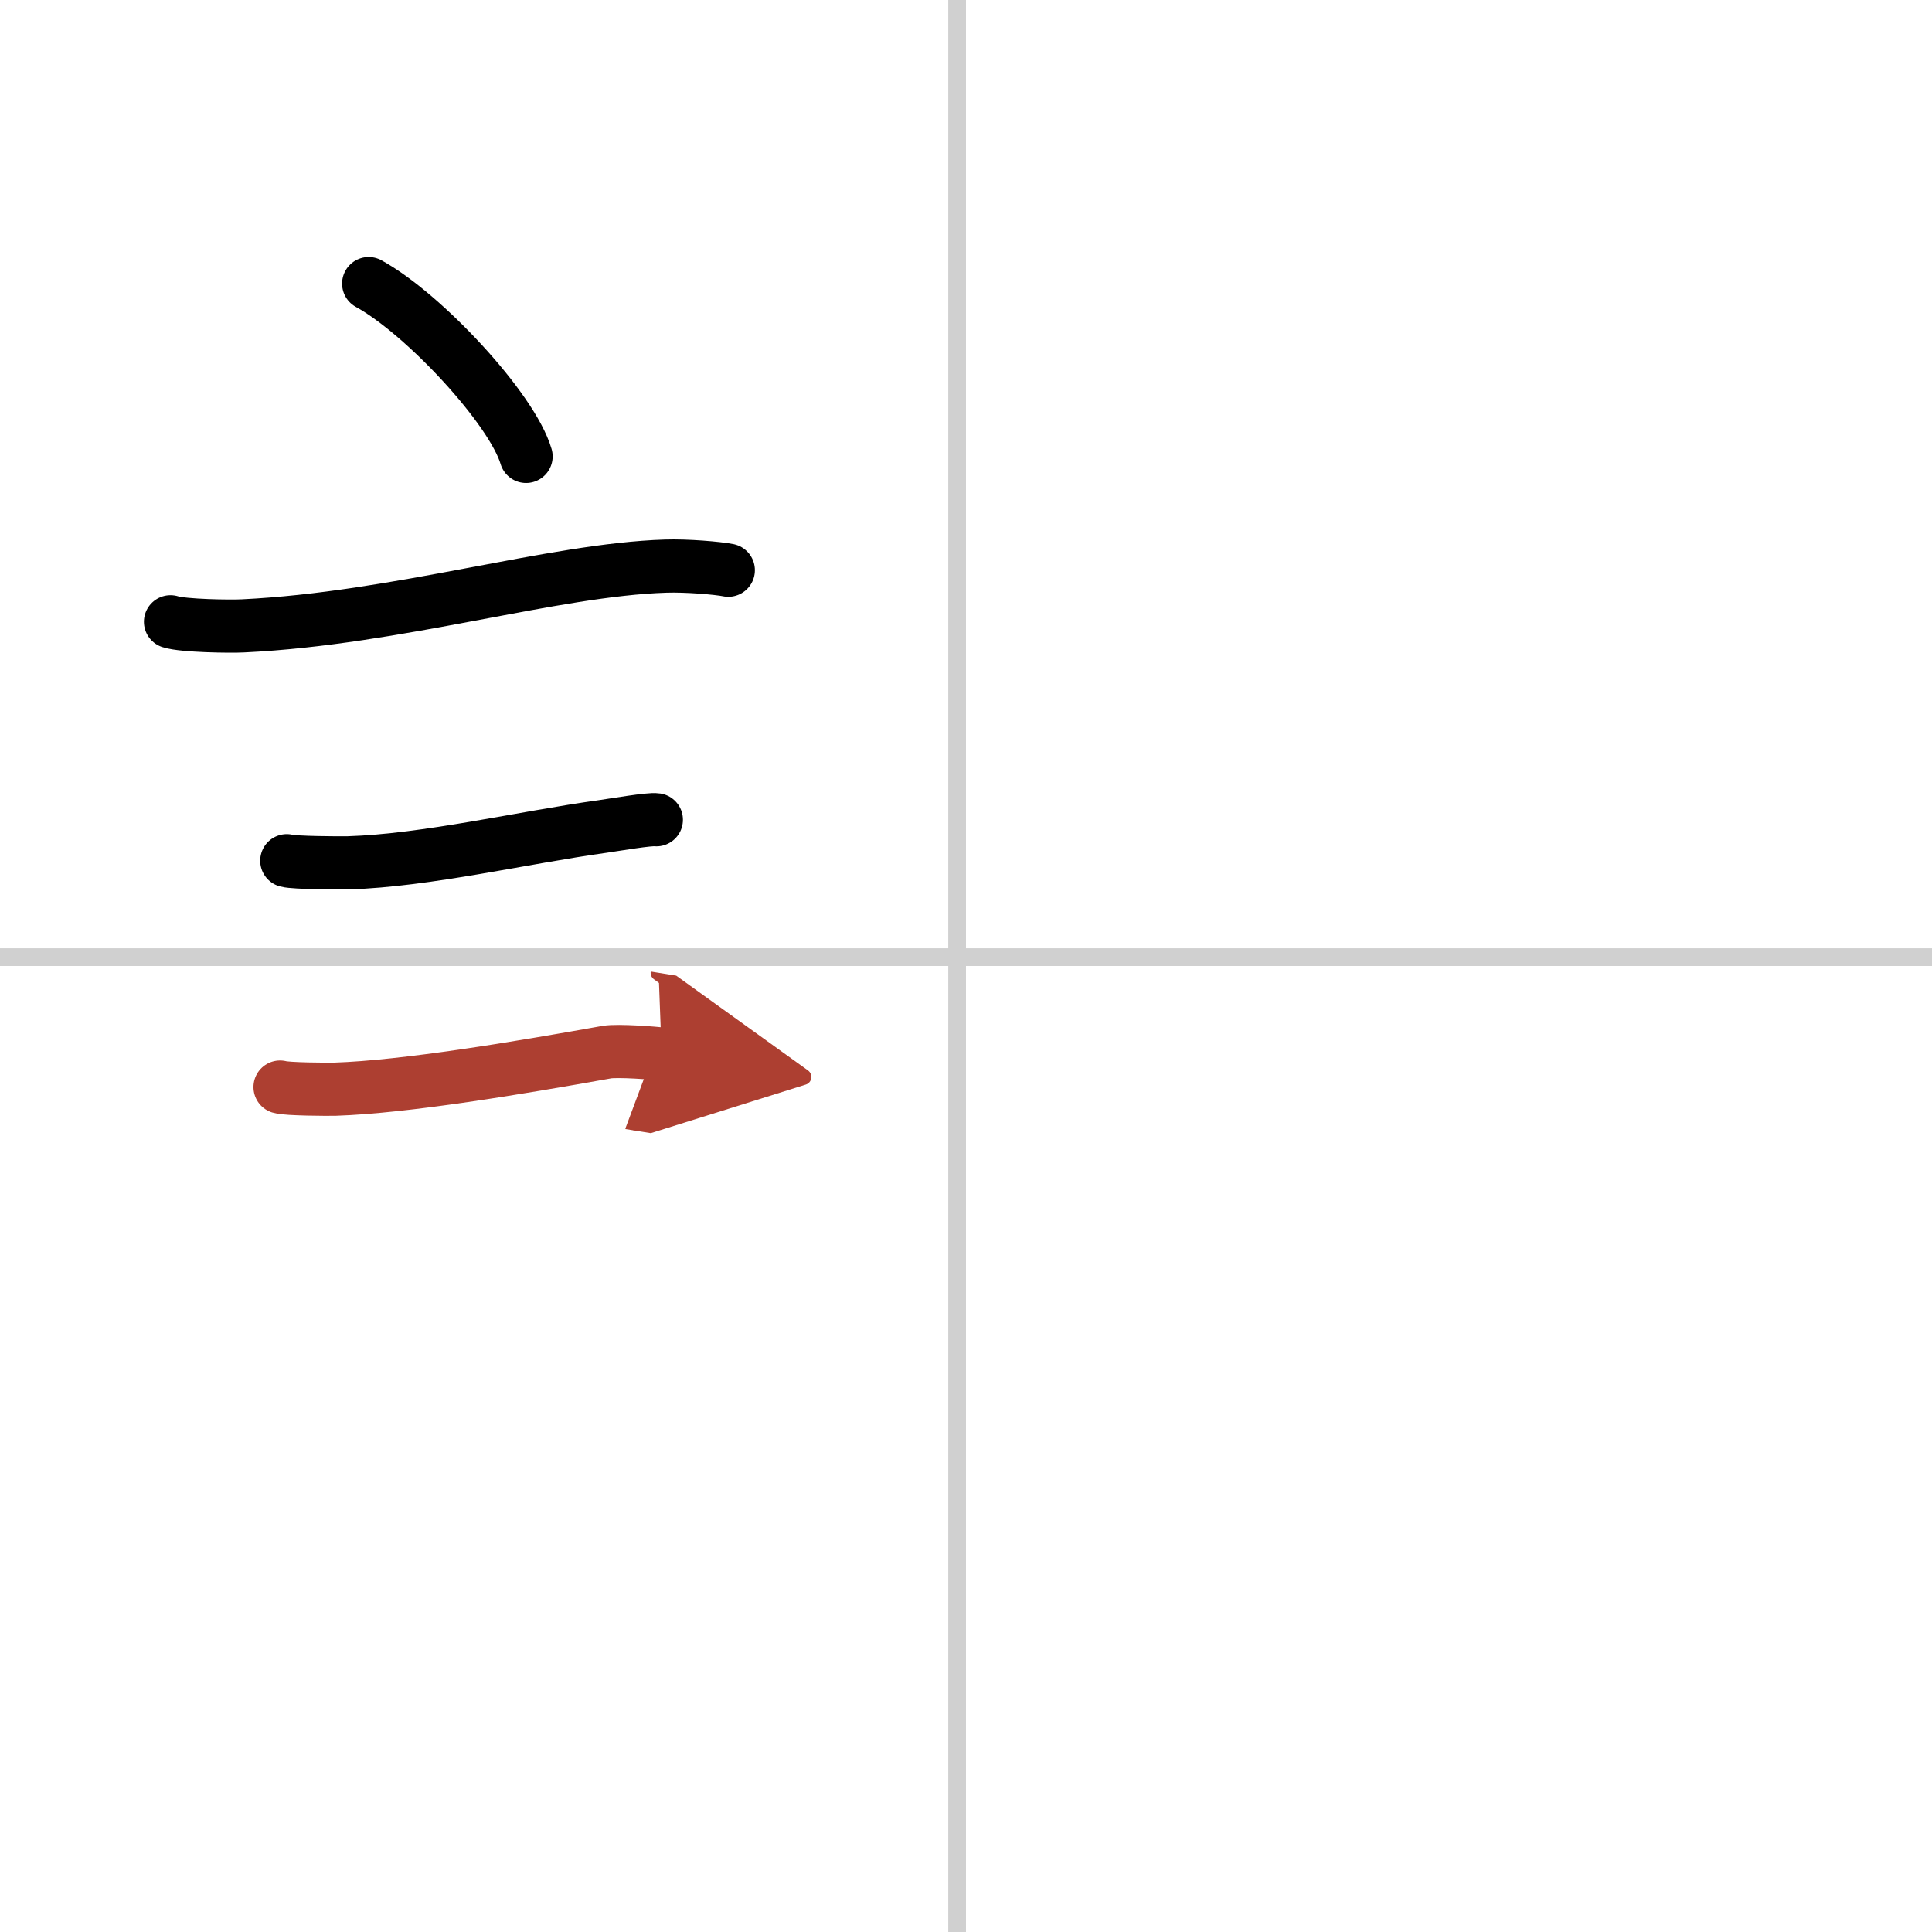
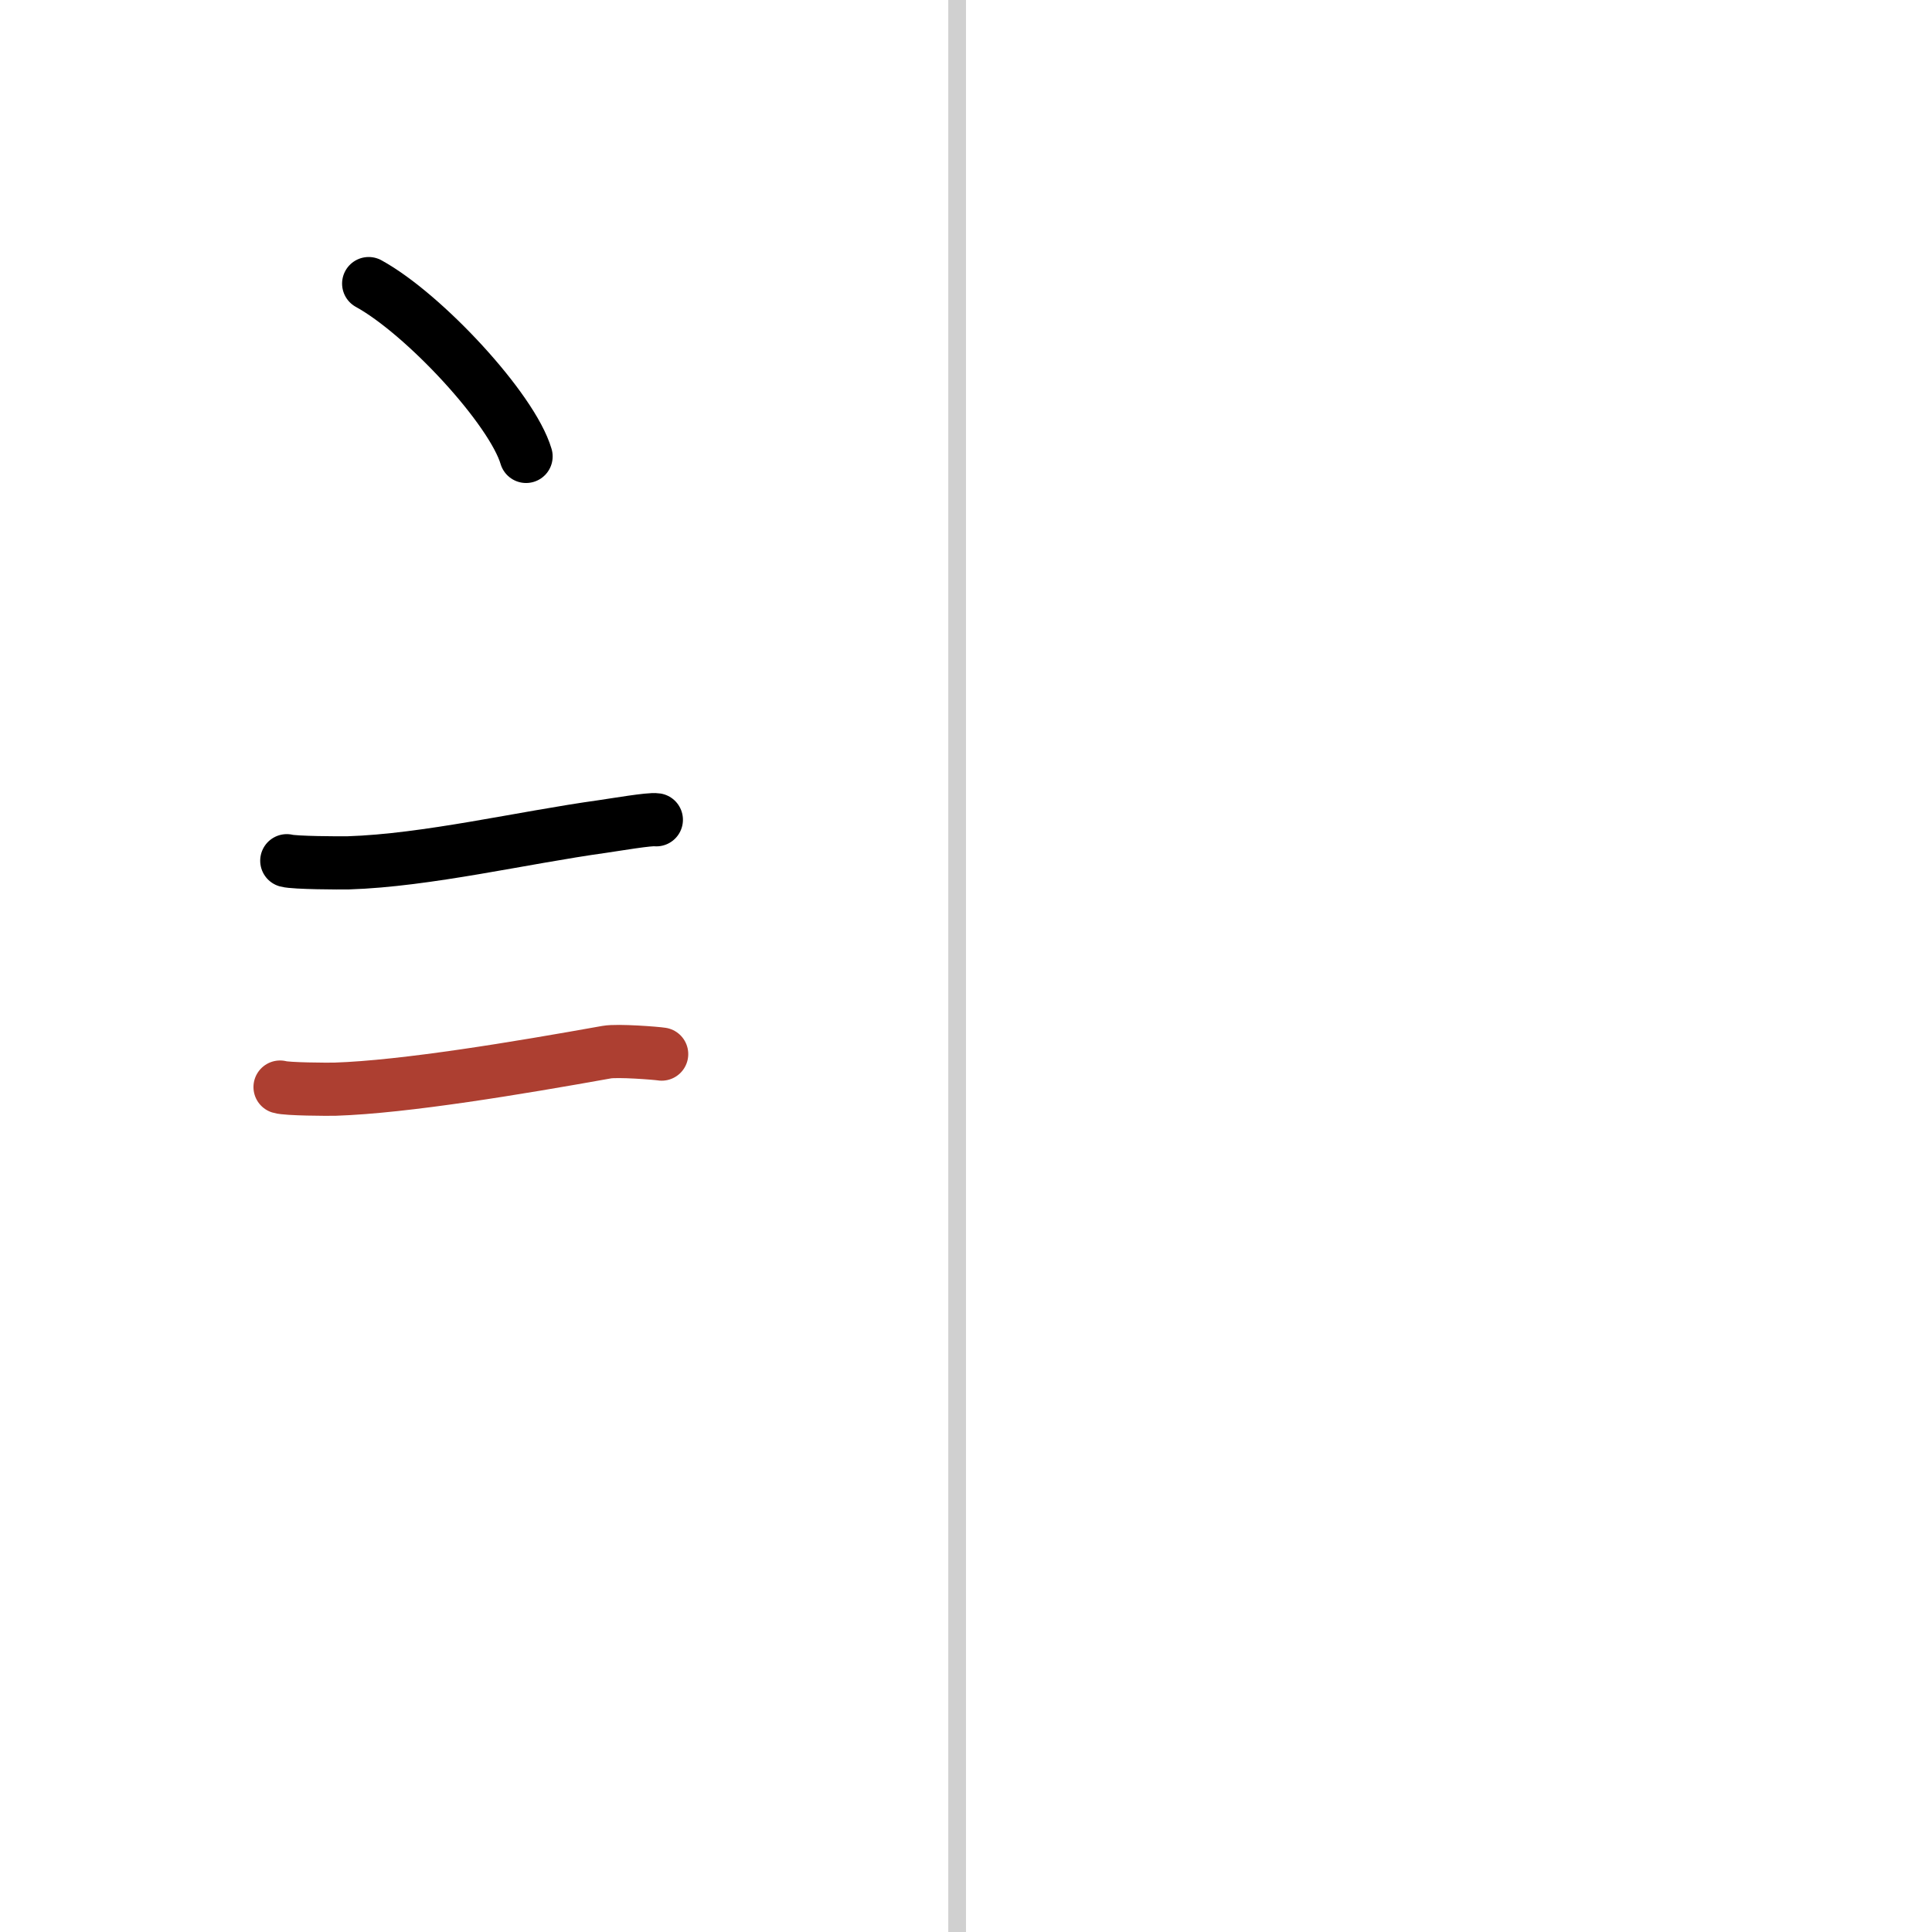
<svg xmlns="http://www.w3.org/2000/svg" width="400" height="400" viewBox="0 0 109 109">
  <defs>
    <marker id="a" markerWidth="4" orient="auto" refX="1" refY="5" viewBox="0 0 10 10">
-       <polyline points="0 0 10 5 0 10 1 5" fill="#ad3f31" stroke="#ad3f31" />
-     </marker>
+       </marker>
  </defs>
  <g fill="none" stroke="#000" stroke-linecap="round" stroke-linejoin="round" stroke-width="3">
    <rect width="100%" height="100%" fill="#fff" stroke="#fff" />
    <line x1="54" x2="54" y2="109" stroke="#d0d0d0" stroke-width="1" />
-     <line x2="109" y1="54" y2="54" stroke="#d0d0d0" stroke-width="1" />
    <path d="m20.8 16c3.13 1.72 8.09 7.07 8.88 9.75" />
-     <path d="m9.62 35.08c0.71 0.23 3.4 0.27 4.1 0.23 8.73-0.42 17.48-3.17 23.83-3.37 1.18-0.04 2.95 0.11 3.54 0.23" />
    <path d="m16.18 48.56c0.43 0.12 3.04 0.13 3.47 0.12 4.44-0.14 9.86-1.43 14.34-2.05 0.7-0.1 2.68-0.44 3.04-0.38" />
    <path d="m15.8 61.33c0.38 0.12 2.71 0.13 3.1 0.12 3.97-0.13 10.36-1.2 15.33-2.09 0.62-0.11 2.79 0.06 3.1 0.11" marker-end="url(#a)" stroke="#ad3f31" />
  </g>
</svg>